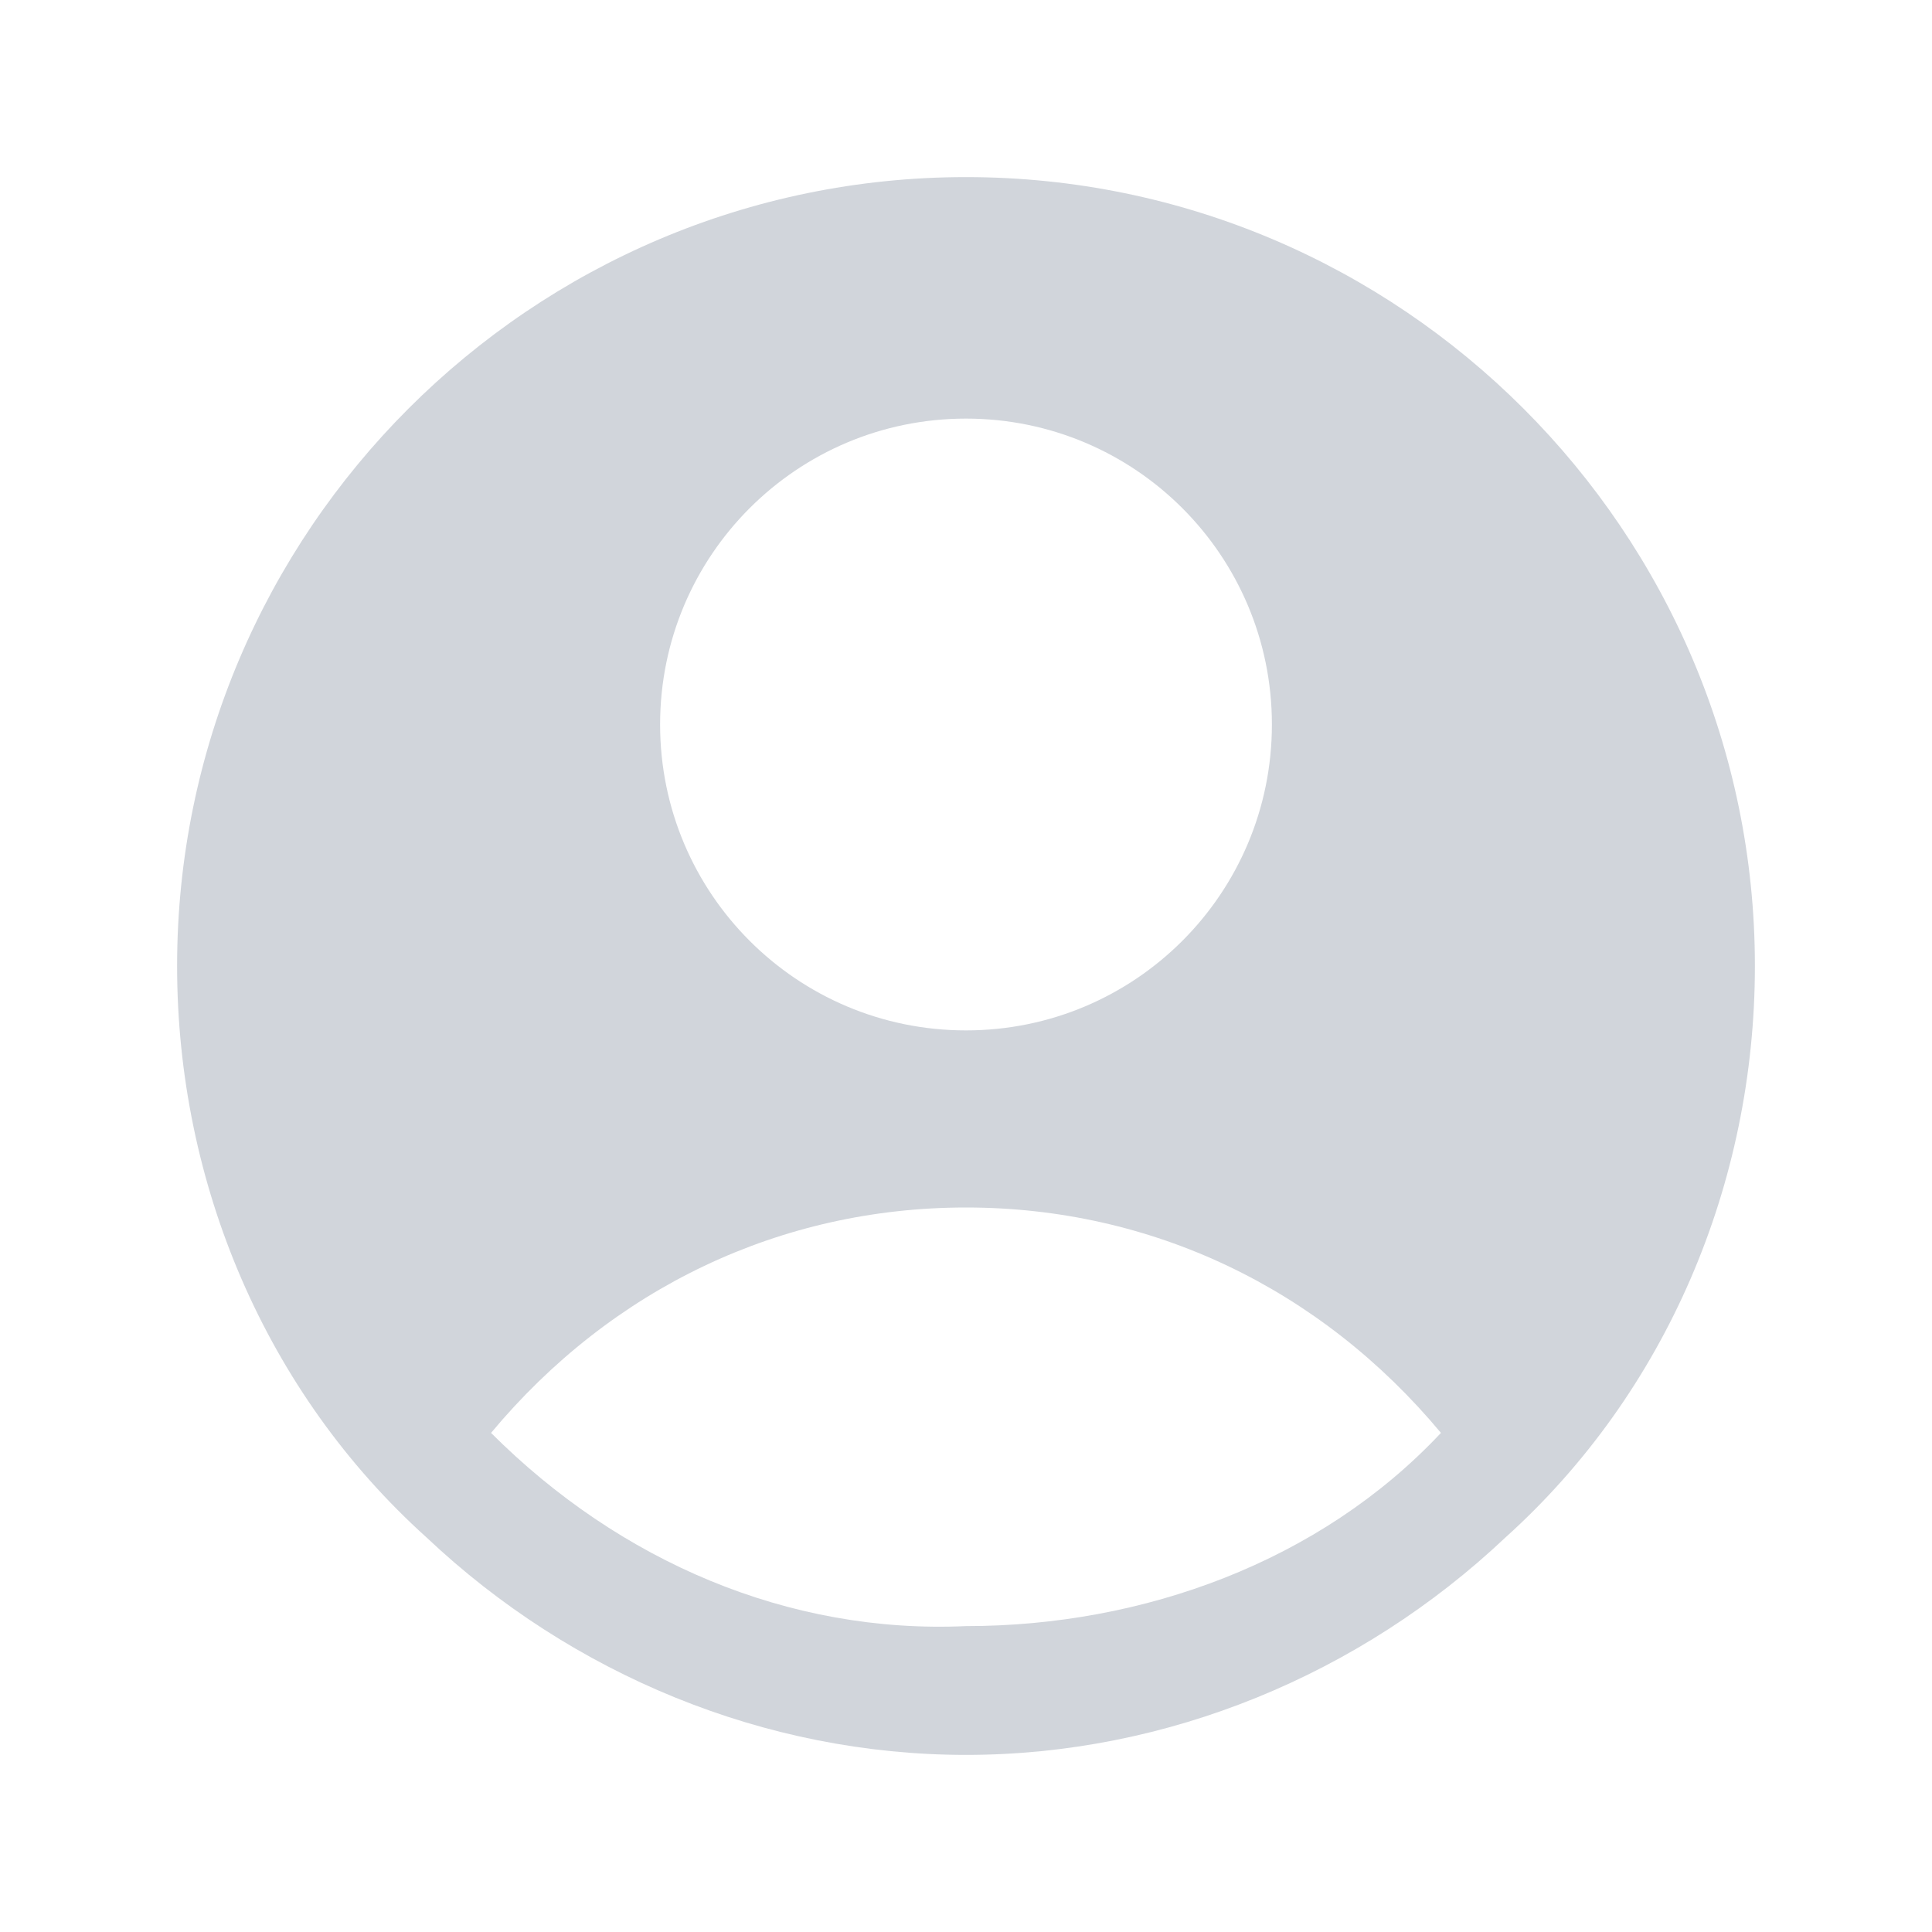
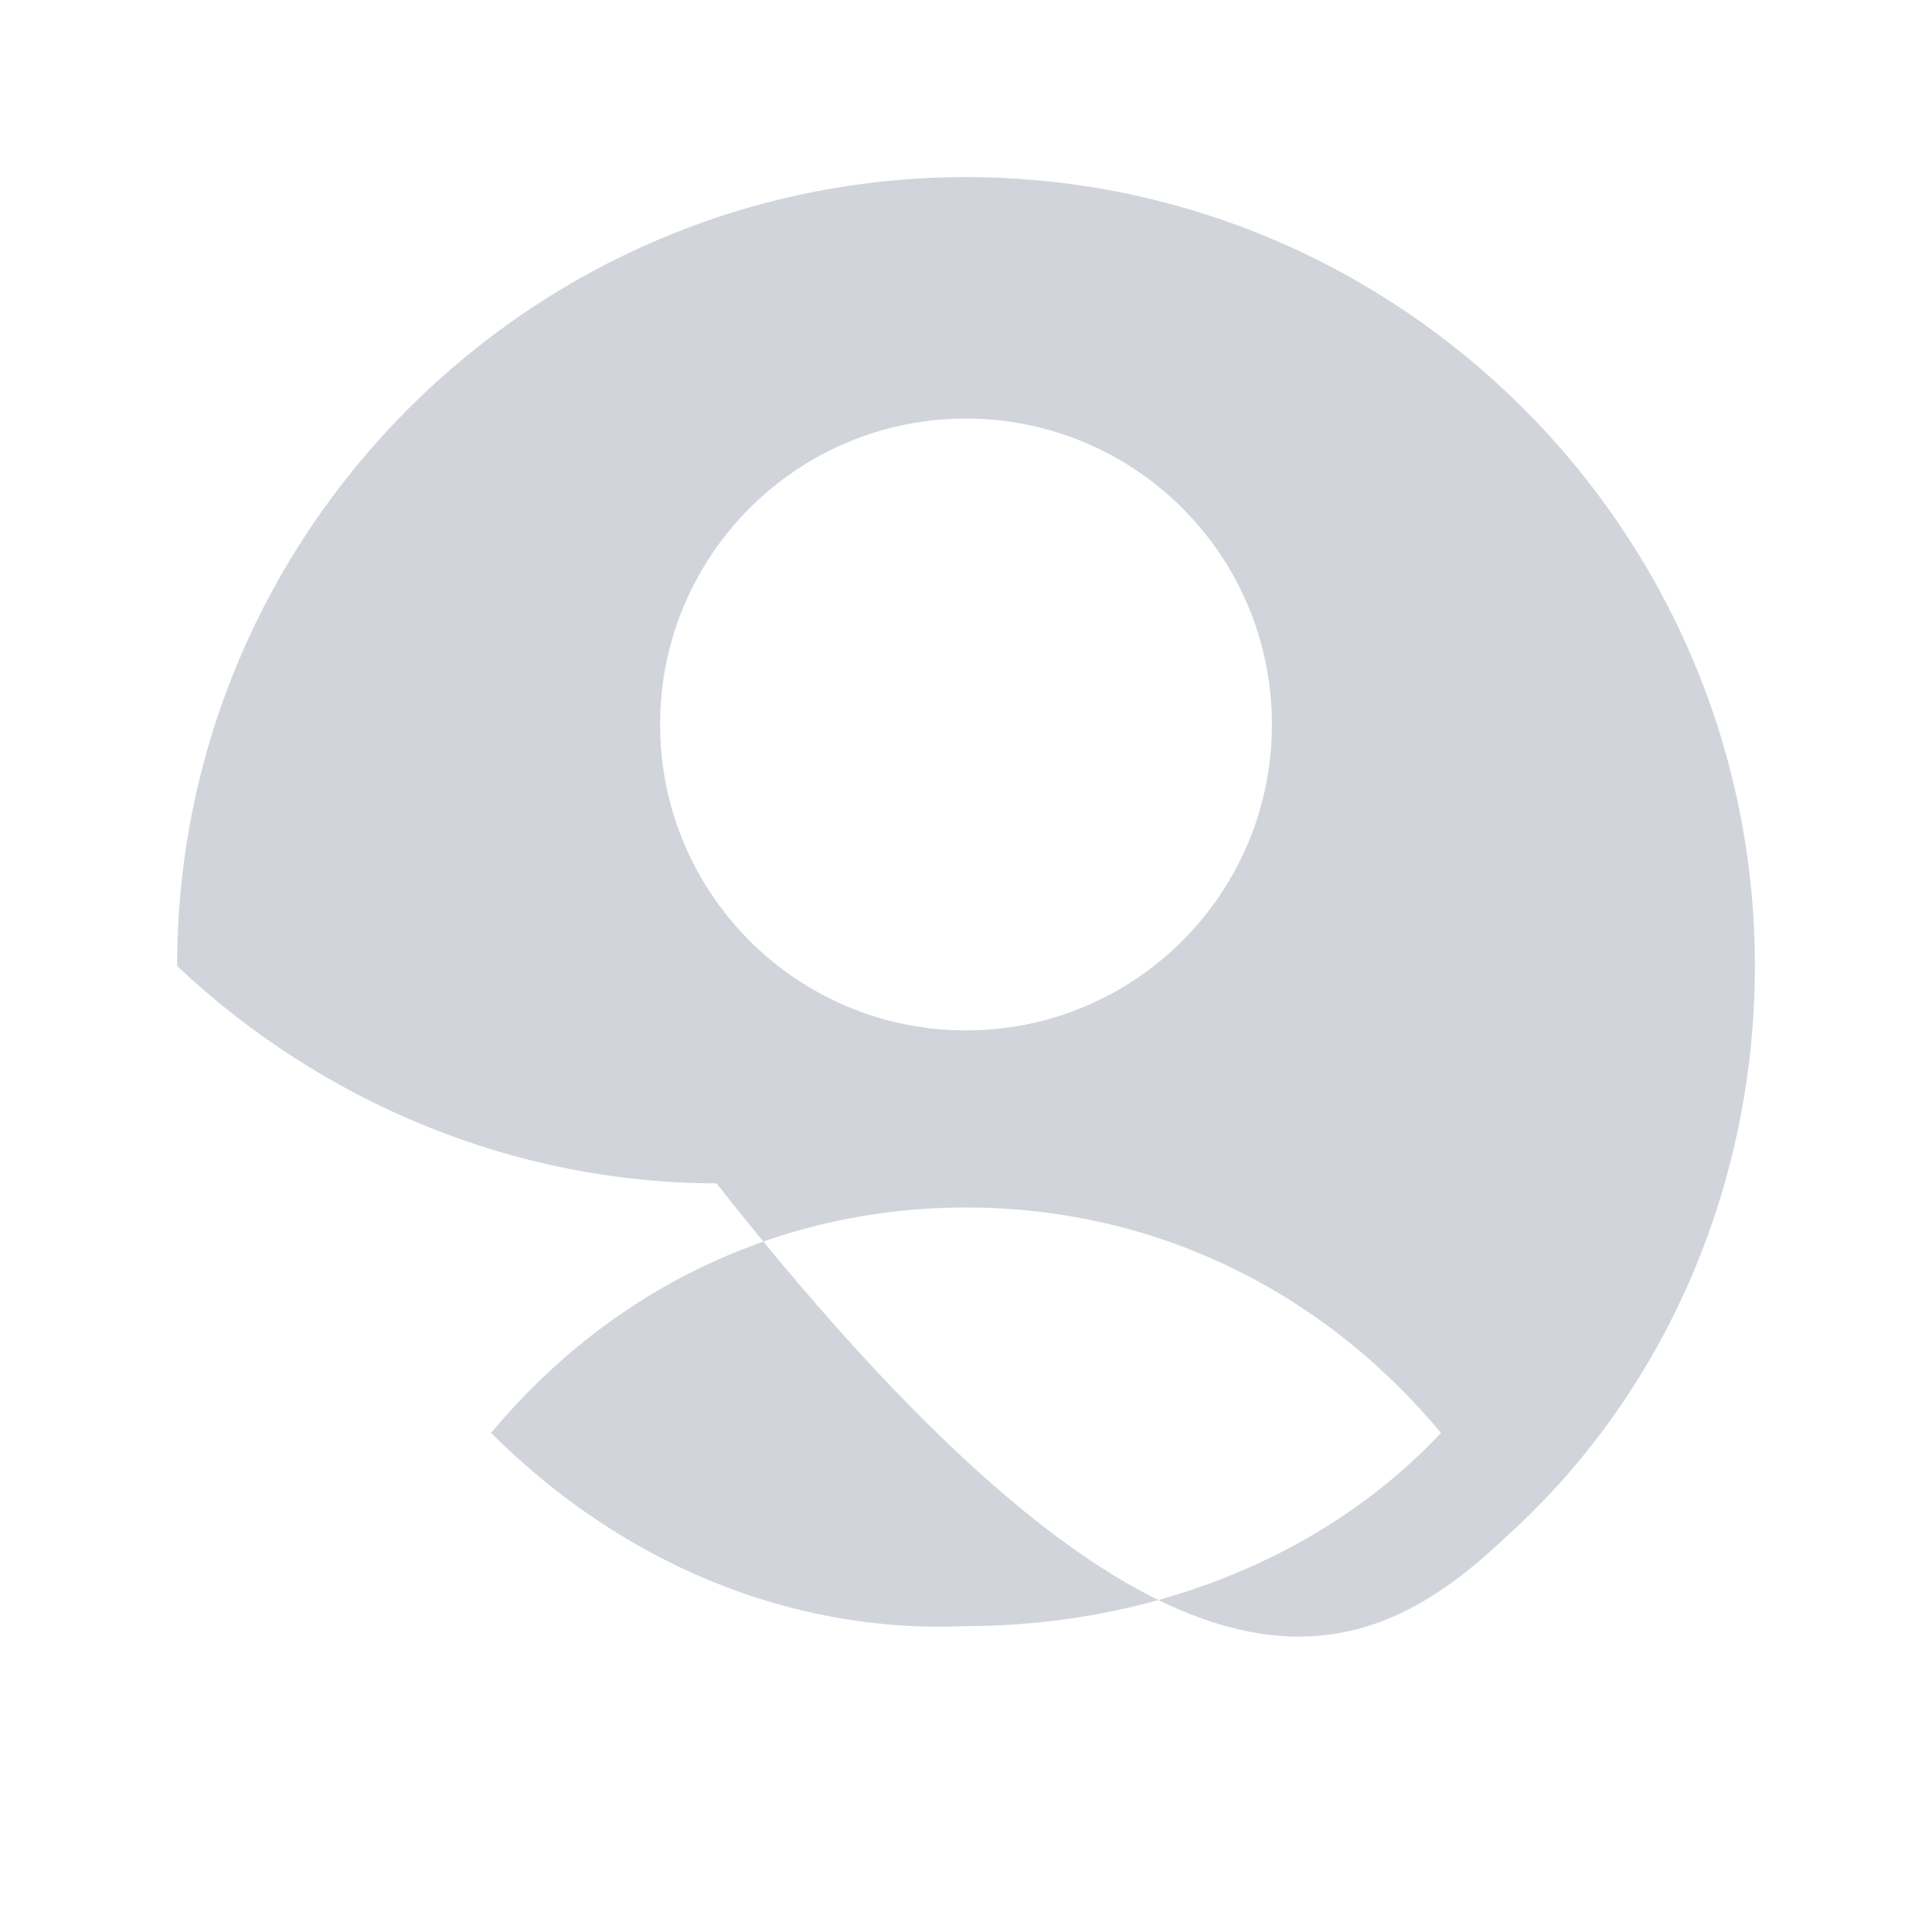
<svg xmlns="http://www.w3.org/2000/svg" version="1.1" id="Layer_1" x="0px" y="0px" viewBox="0 0 24 24" style="enable-background:new 0 0 24 24;" xml:space="preserve">
  <style type="text/css">
	.st0{fill-rule:evenodd;clip-rule:evenodd;fill:#D1D5DB;}
</style>
-   <path class="st0" d="M18.7,19.1c2-1.8,3.1-4.4,3.1-7.1c0-5.4-4.4-9.8-9.8-9.8S2.2,6.6,2.2,12c0,2.7,1.1,5.3,3.1,7.1  c1.8,1.7,4.2,2.7,6.7,2.7C14.5,21.8,16.9,20.8,18.7,19.1z M6.1,17.8C7.6,16,9.7,15,12,15c2.3,0,4.4,1,5.9,2.8  c-1.5,1.6-3.7,2.4-5.9,2.4C9.8,20.3,7.7,19.4,6.1,17.8z M15.8,9c0,2.1-1.7,3.8-3.8,3.8S8.2,11.1,8.2,9S9.9,5.2,12,5.2  S15.8,6.9,15.8,9z" />
+   <path class="st0" d="M18.7,19.1c2-1.8,3.1-4.4,3.1-7.1c0-5.4-4.4-9.8-9.8-9.8S2.2,6.6,2.2,12c1.8,1.7,4.2,2.7,6.7,2.7C14.5,21.8,16.9,20.8,18.7,19.1z M6.1,17.8C7.6,16,9.7,15,12,15c2.3,0,4.4,1,5.9,2.8  c-1.5,1.6-3.7,2.4-5.9,2.4C9.8,20.3,7.7,19.4,6.1,17.8z M15.8,9c0,2.1-1.7,3.8-3.8,3.8S8.2,11.1,8.2,9S9.9,5.2,12,5.2  S15.8,6.9,15.8,9z" />
</svg>